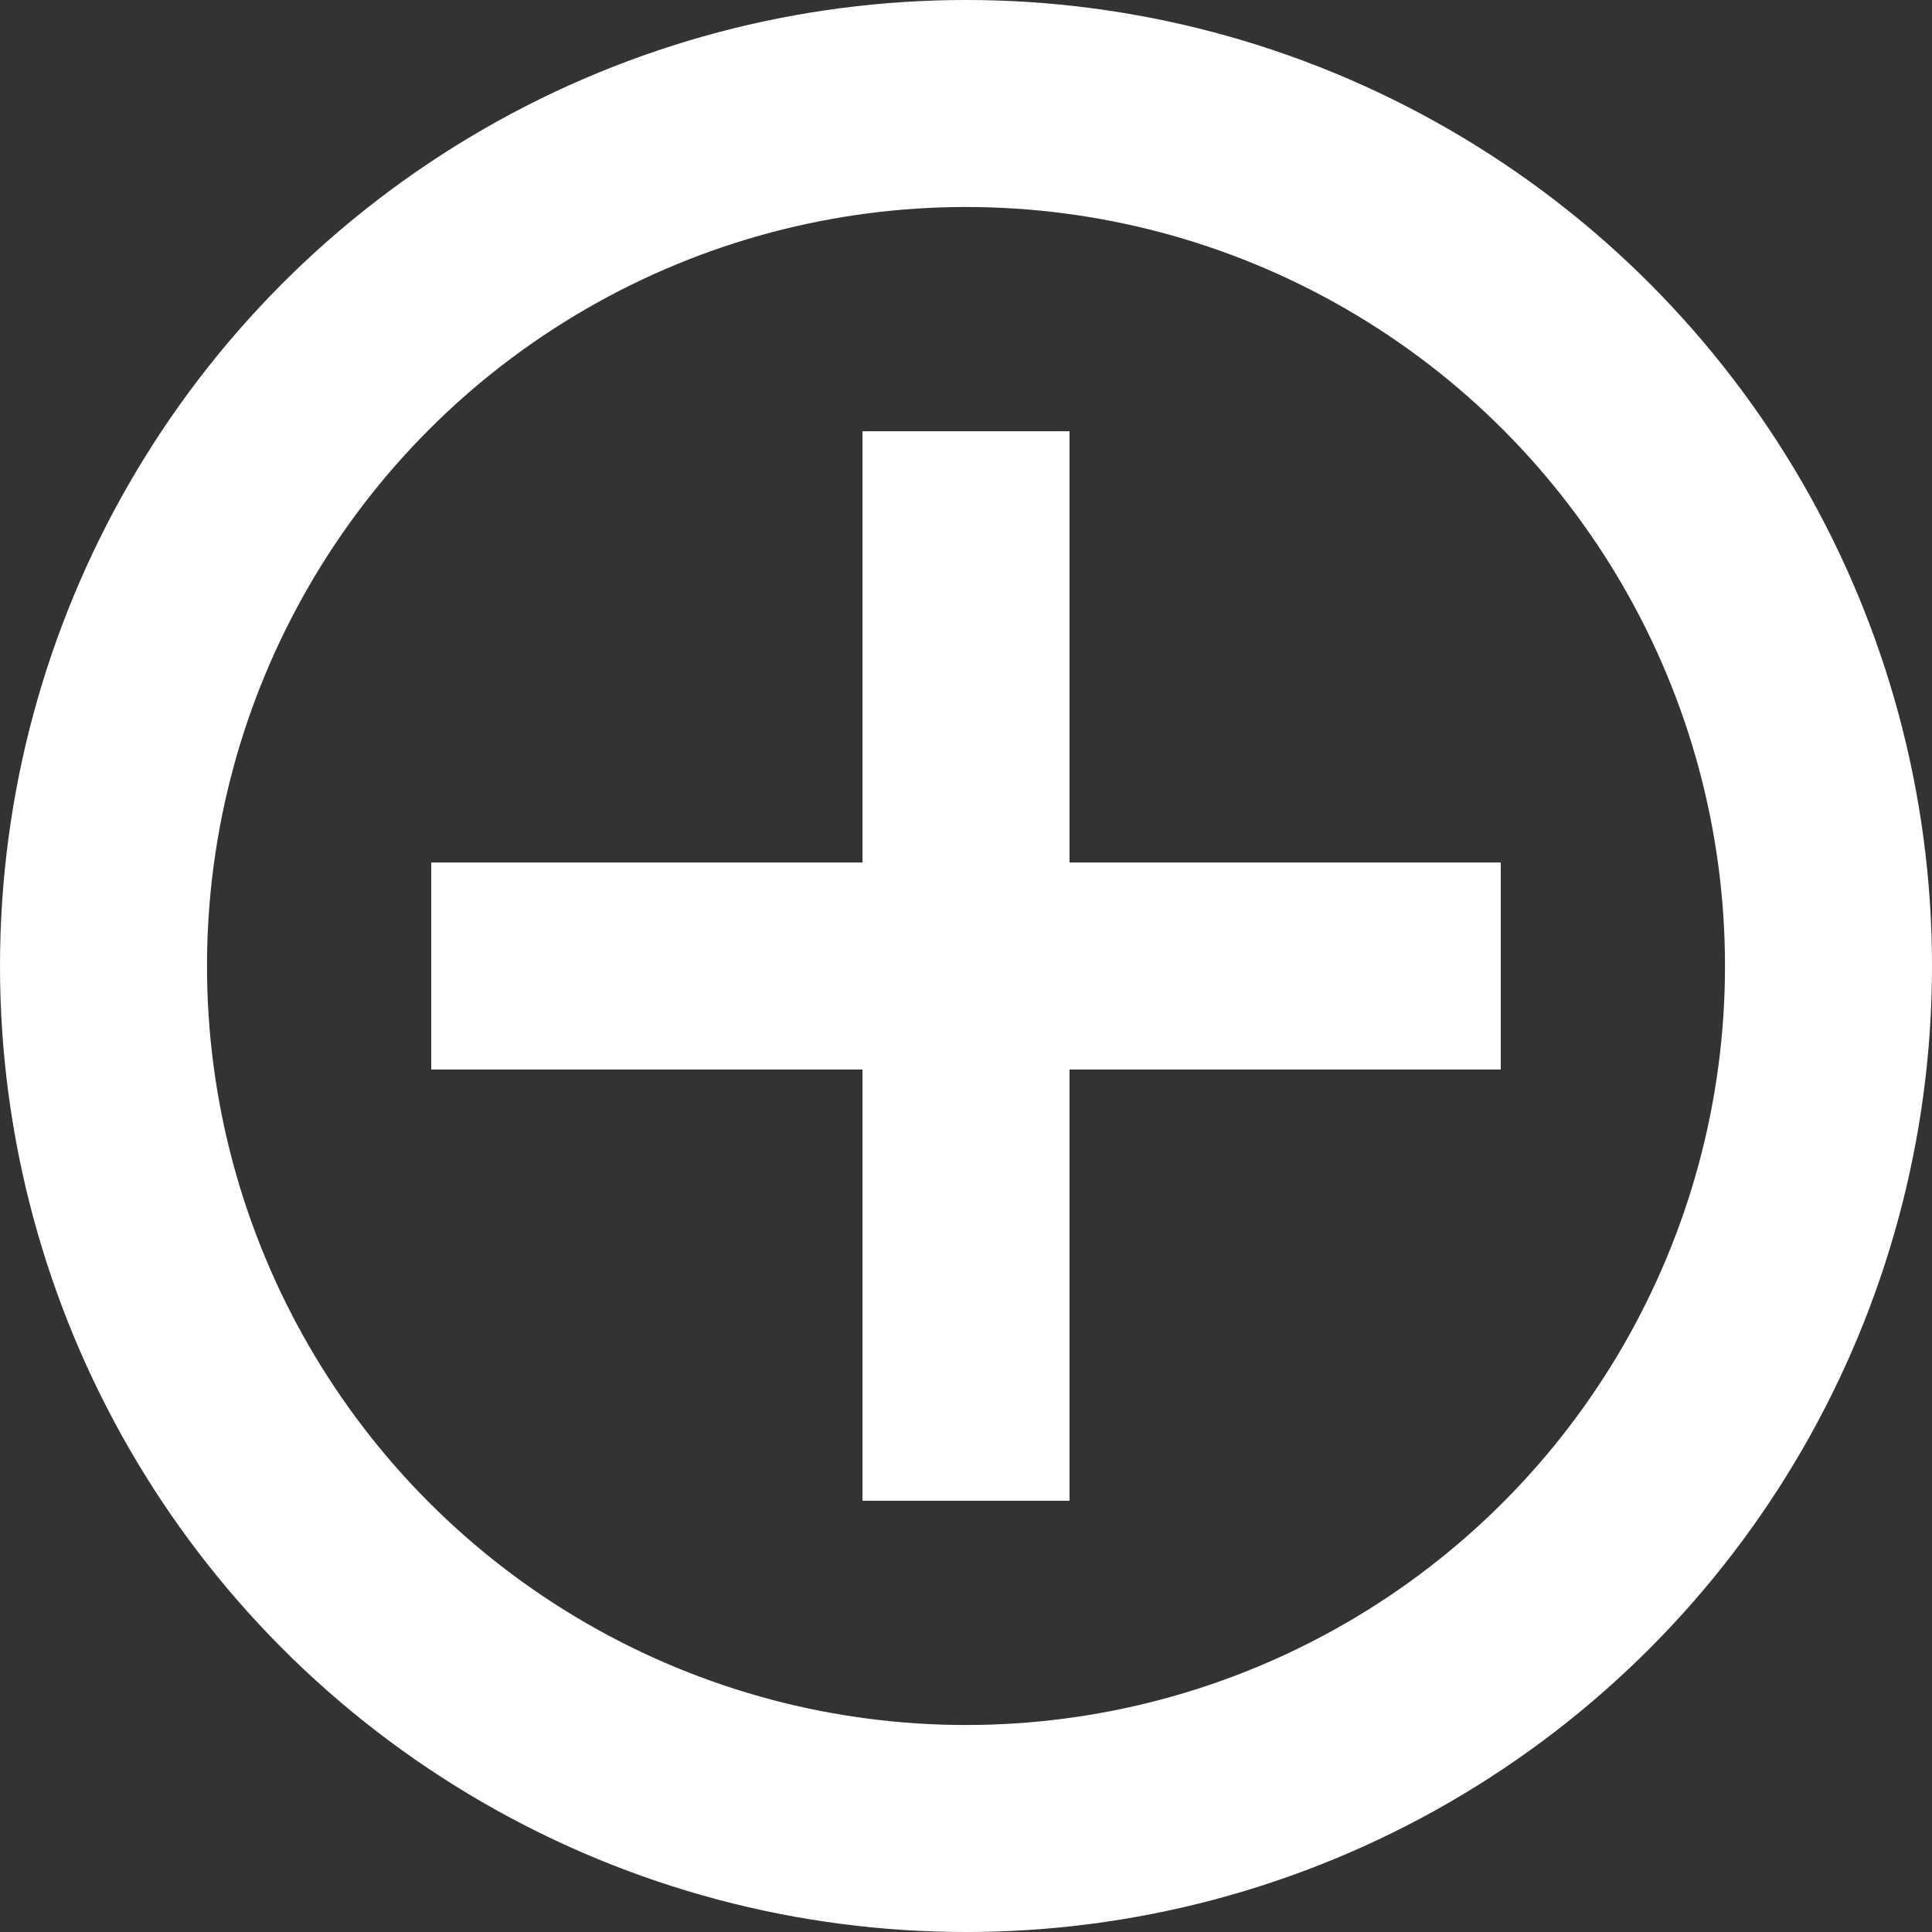
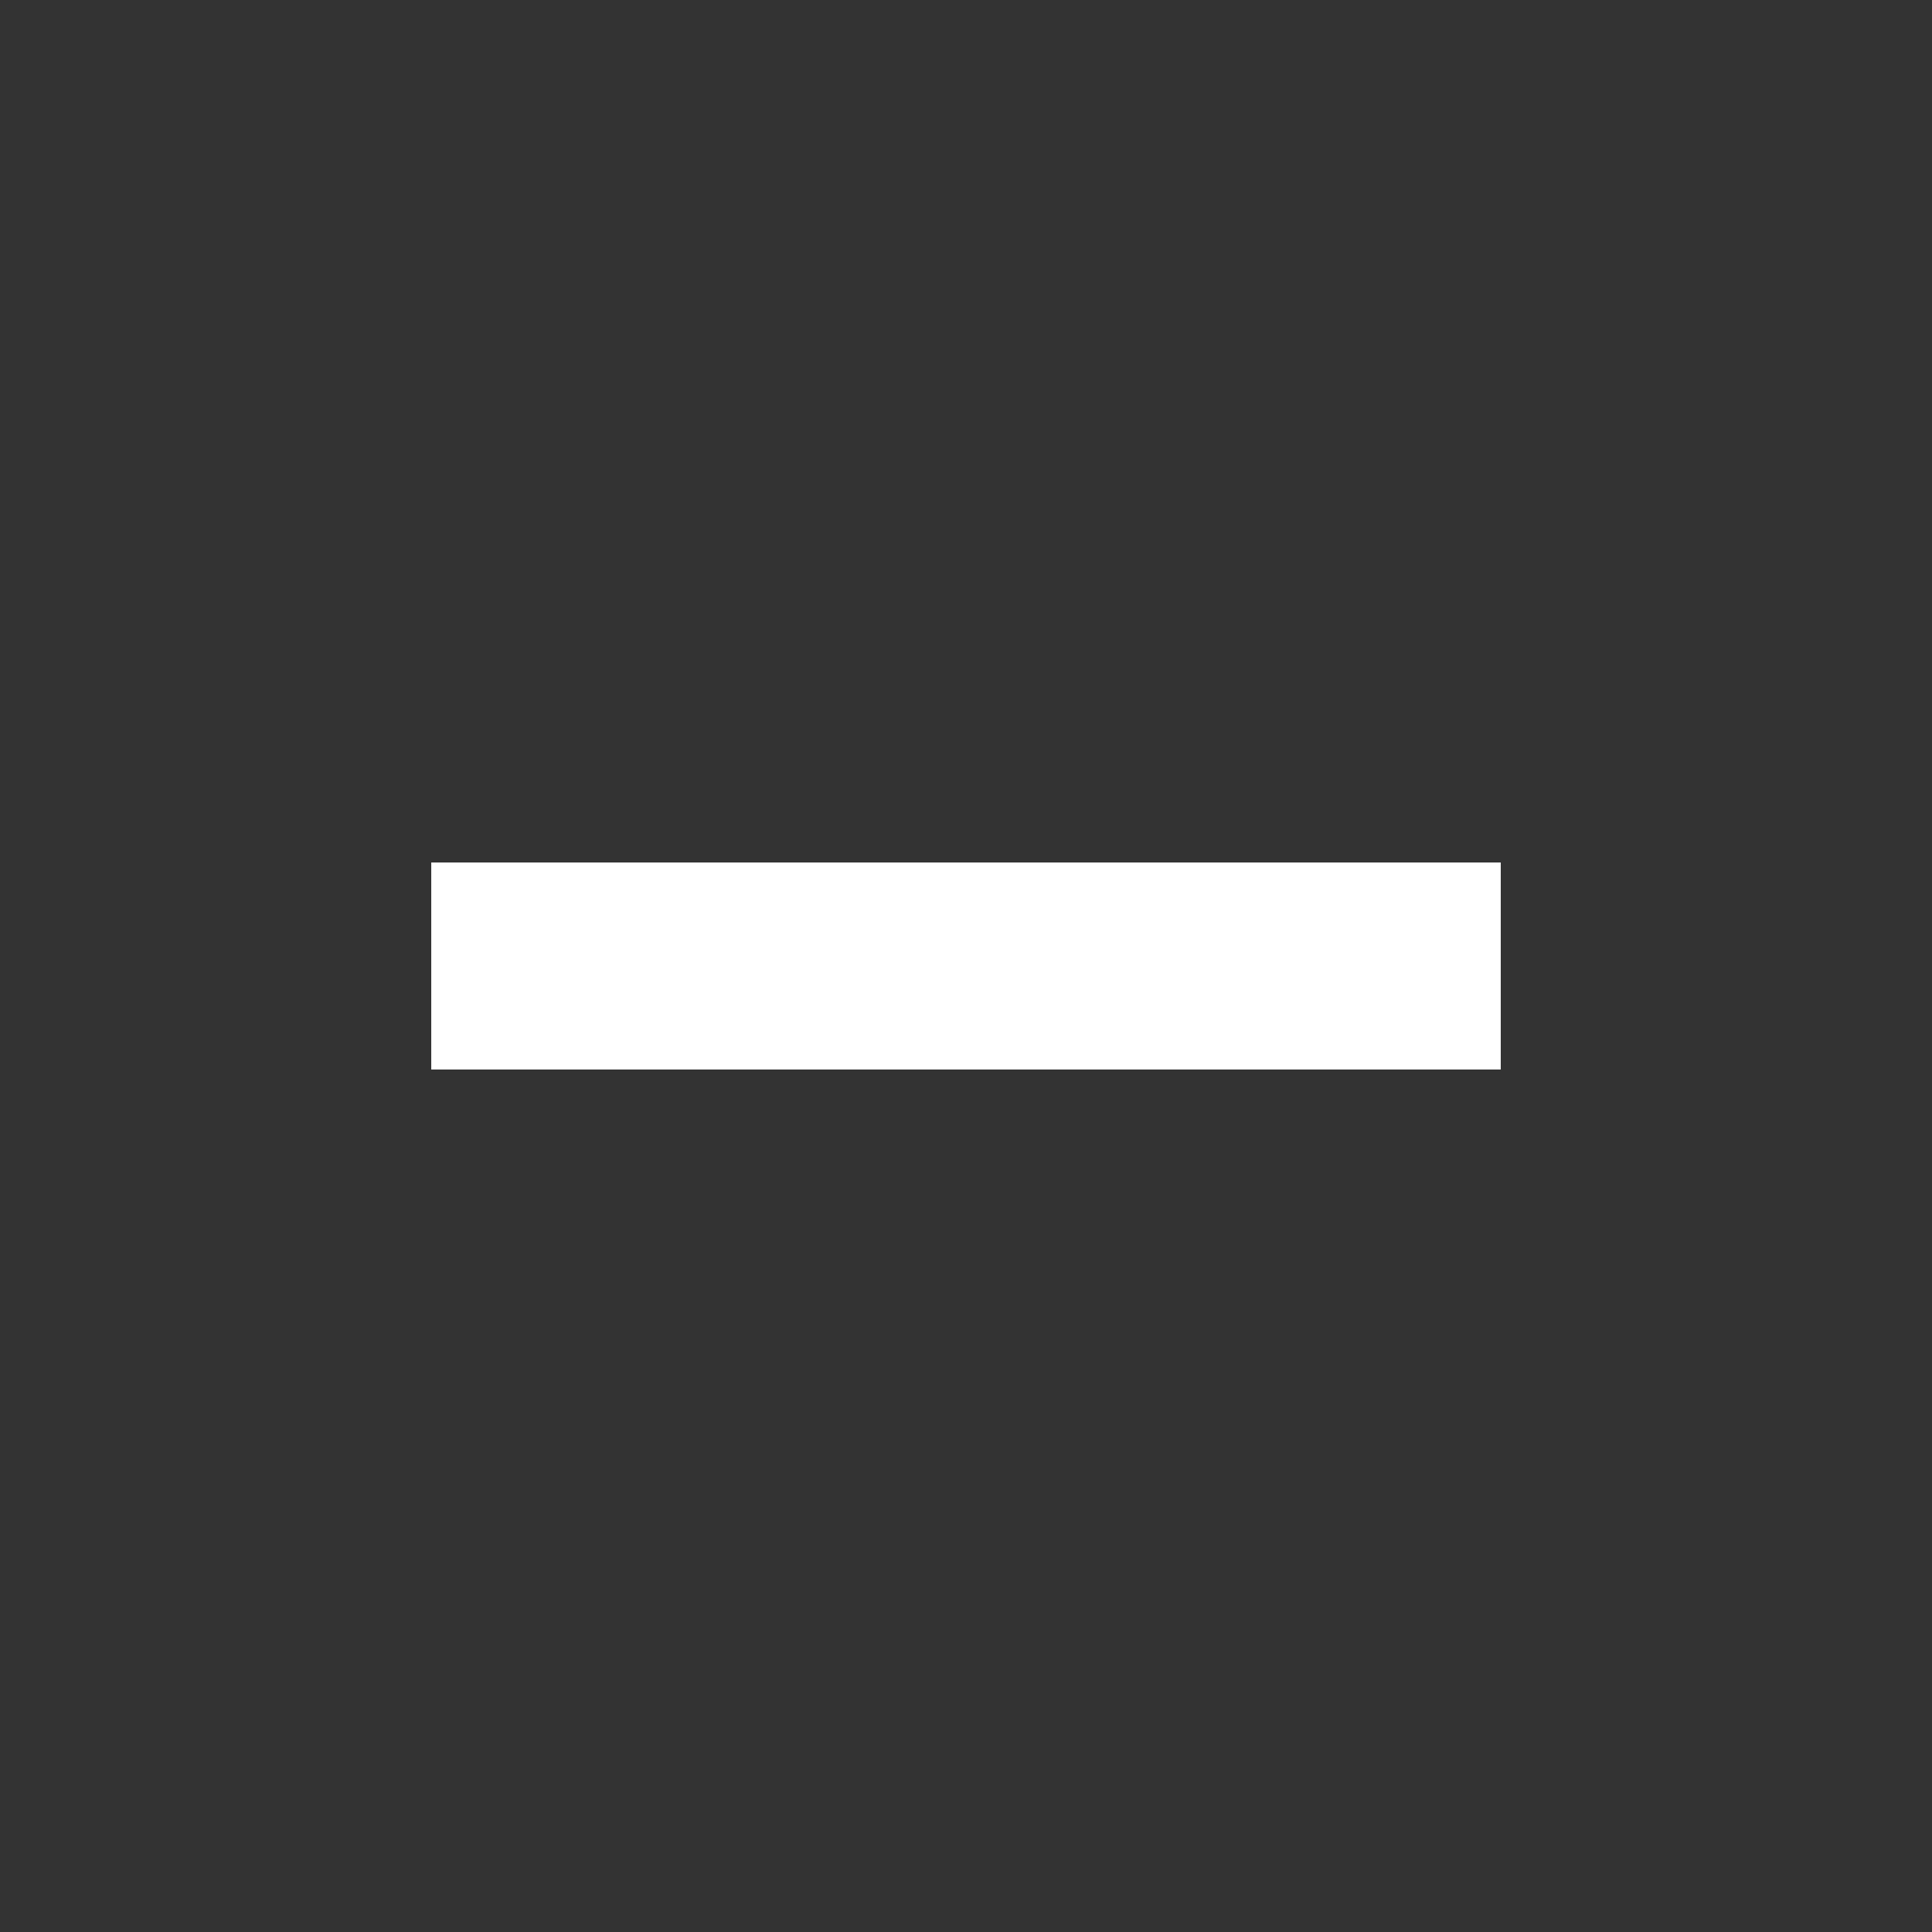
<svg xmlns="http://www.w3.org/2000/svg" version="1.1" id="Capa_1" x="0px" y="0px" viewBox="0 0 56 56" style="enable-background:new 0 0 56 56;" xml:space="preserve">
  <rect x="0" y="0" width="56" height="56" fill="#333333" stroke="none" />
  <style type="text/css">
	.st0{fill-rule:evenodd;clip-rule:evenodd;fill:none;stroke:#FFFFFF;stroke-width:6;stroke-linecap:square;stroke-miterlimit:10;}
	.st1{fill:none;stroke:#FFFFFF;stroke-width:6;stroke-linecap:square;stroke-miterlimit:10;}
</style>
  <desc>Created with Sketch.</desc>
-   <circle class="st0" cx="28" cy="28" r="25" />
-   <line class="st1" x1="28" y1="15.5" x2="28" y2="40.5" />
  <line class="st1" x1="15.5" y1="28" x2="40.5" y2="28" />
</svg>